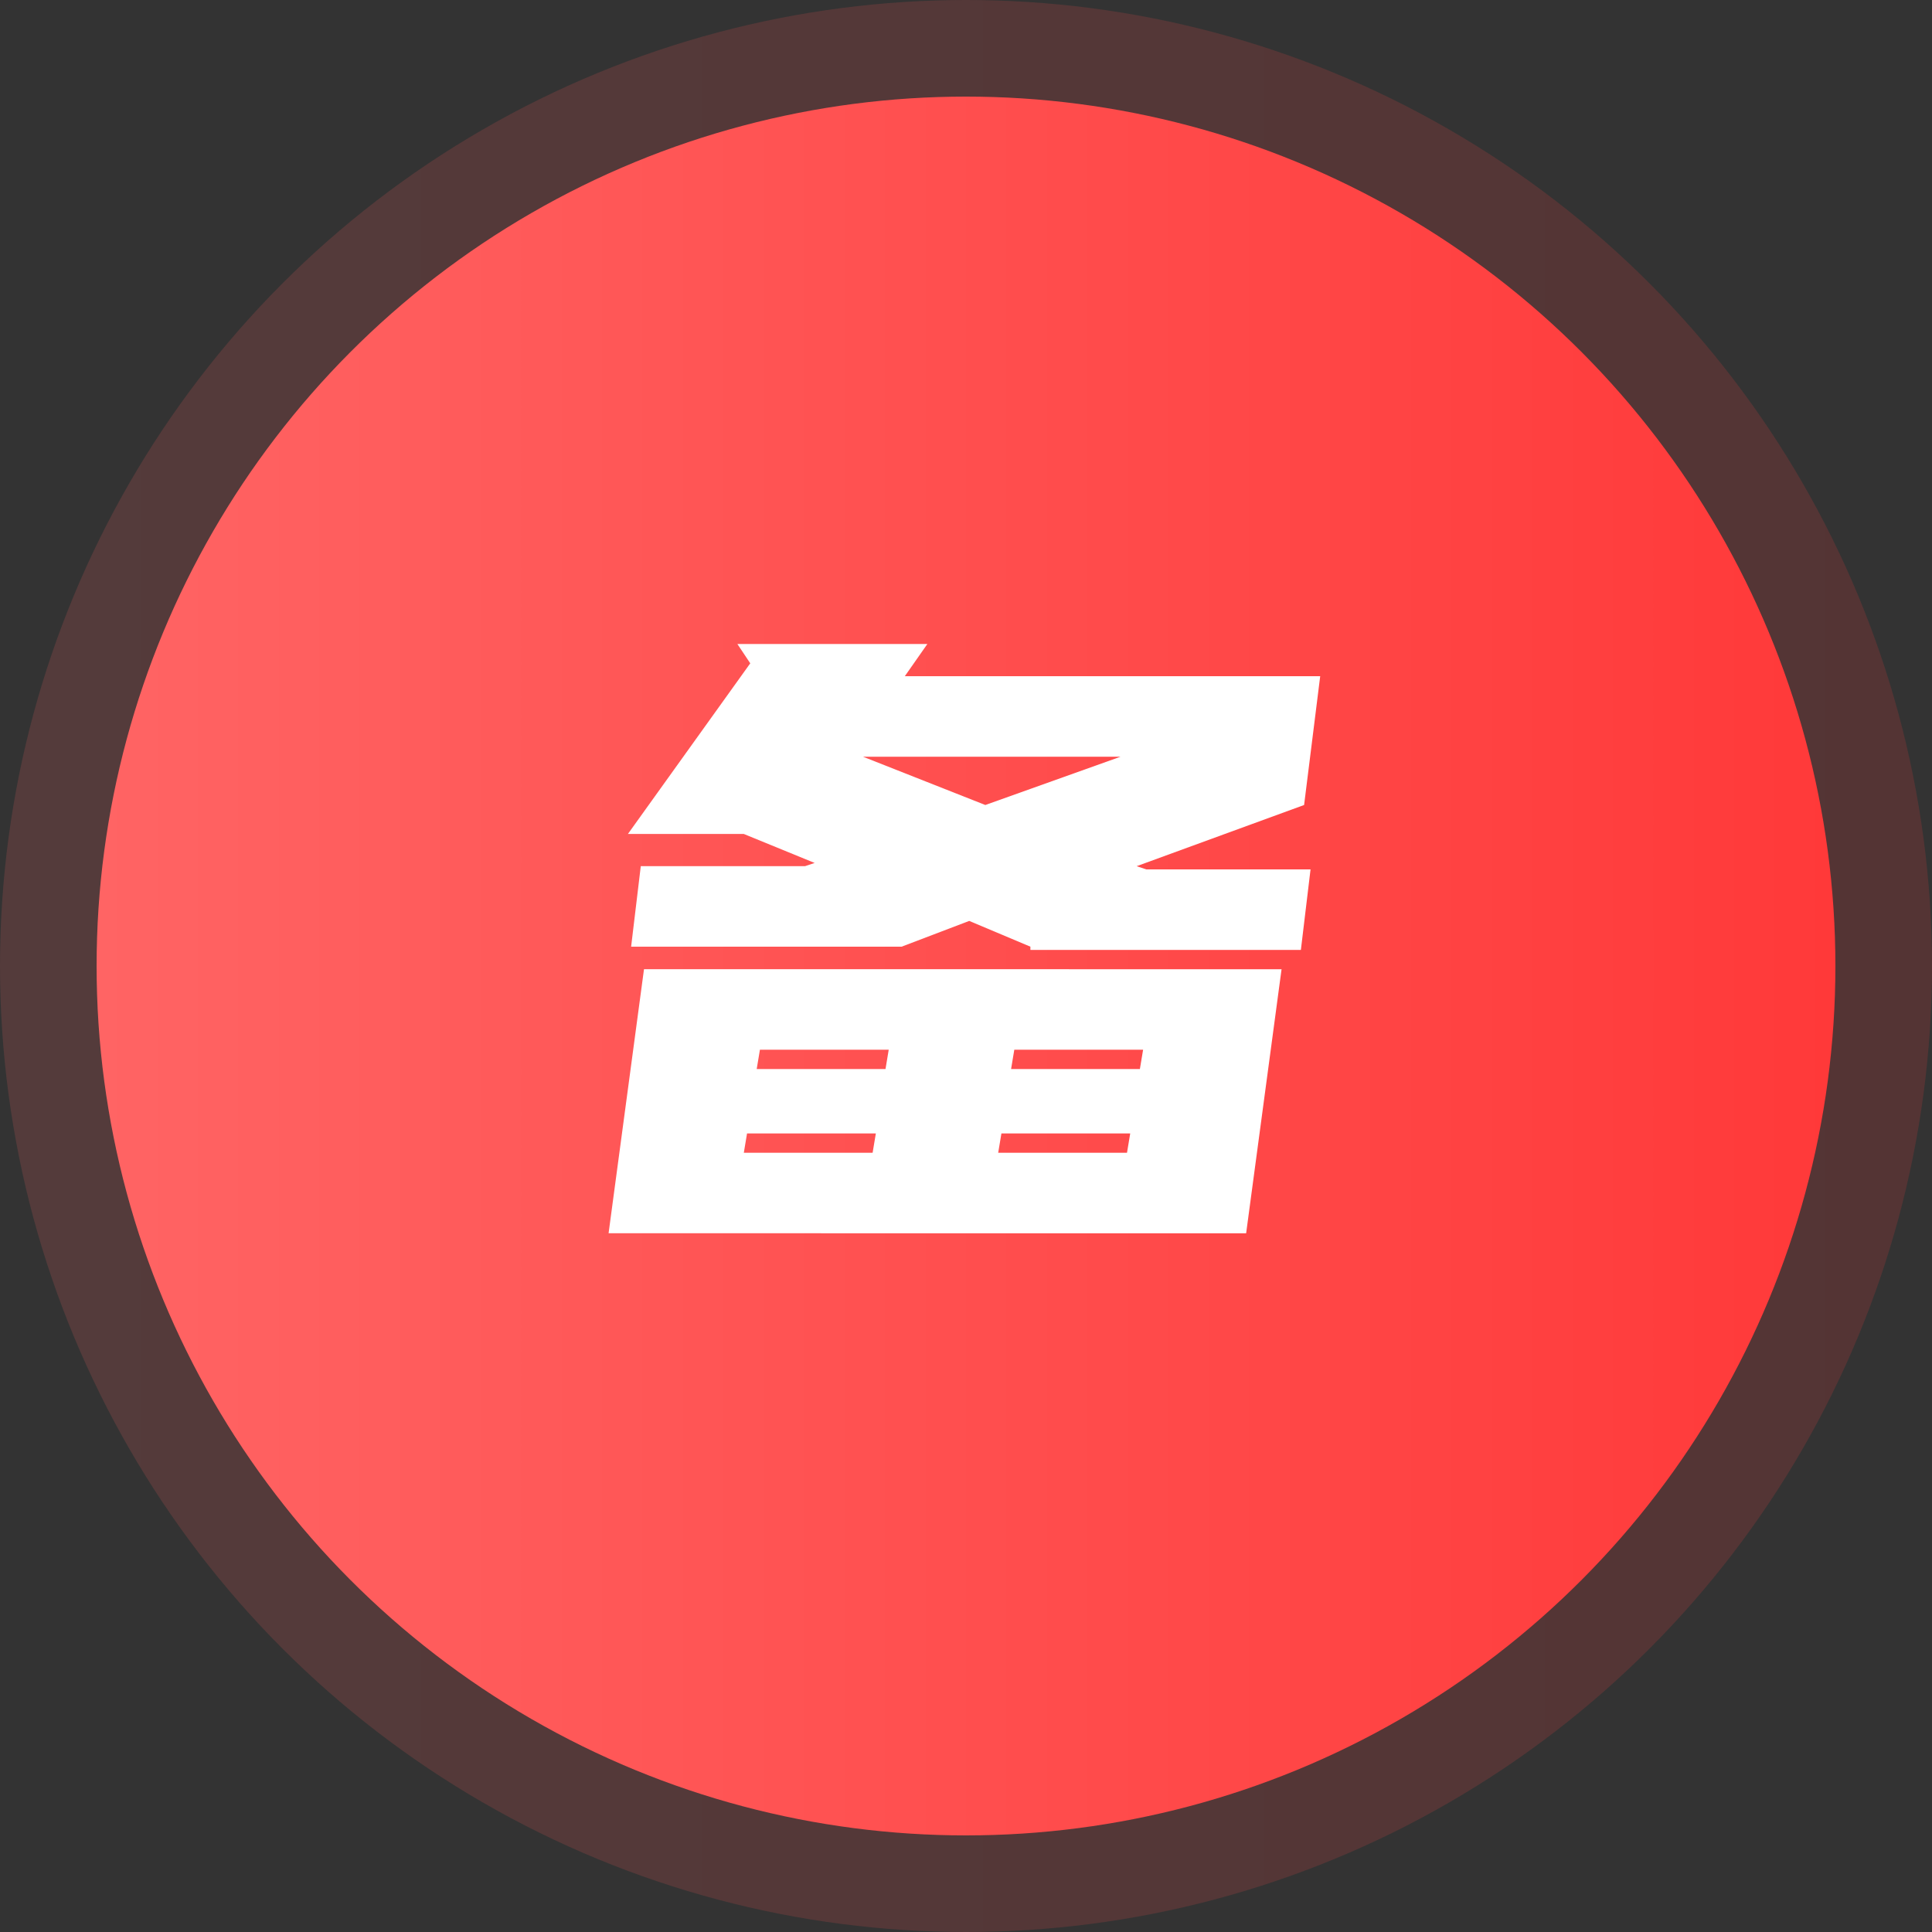
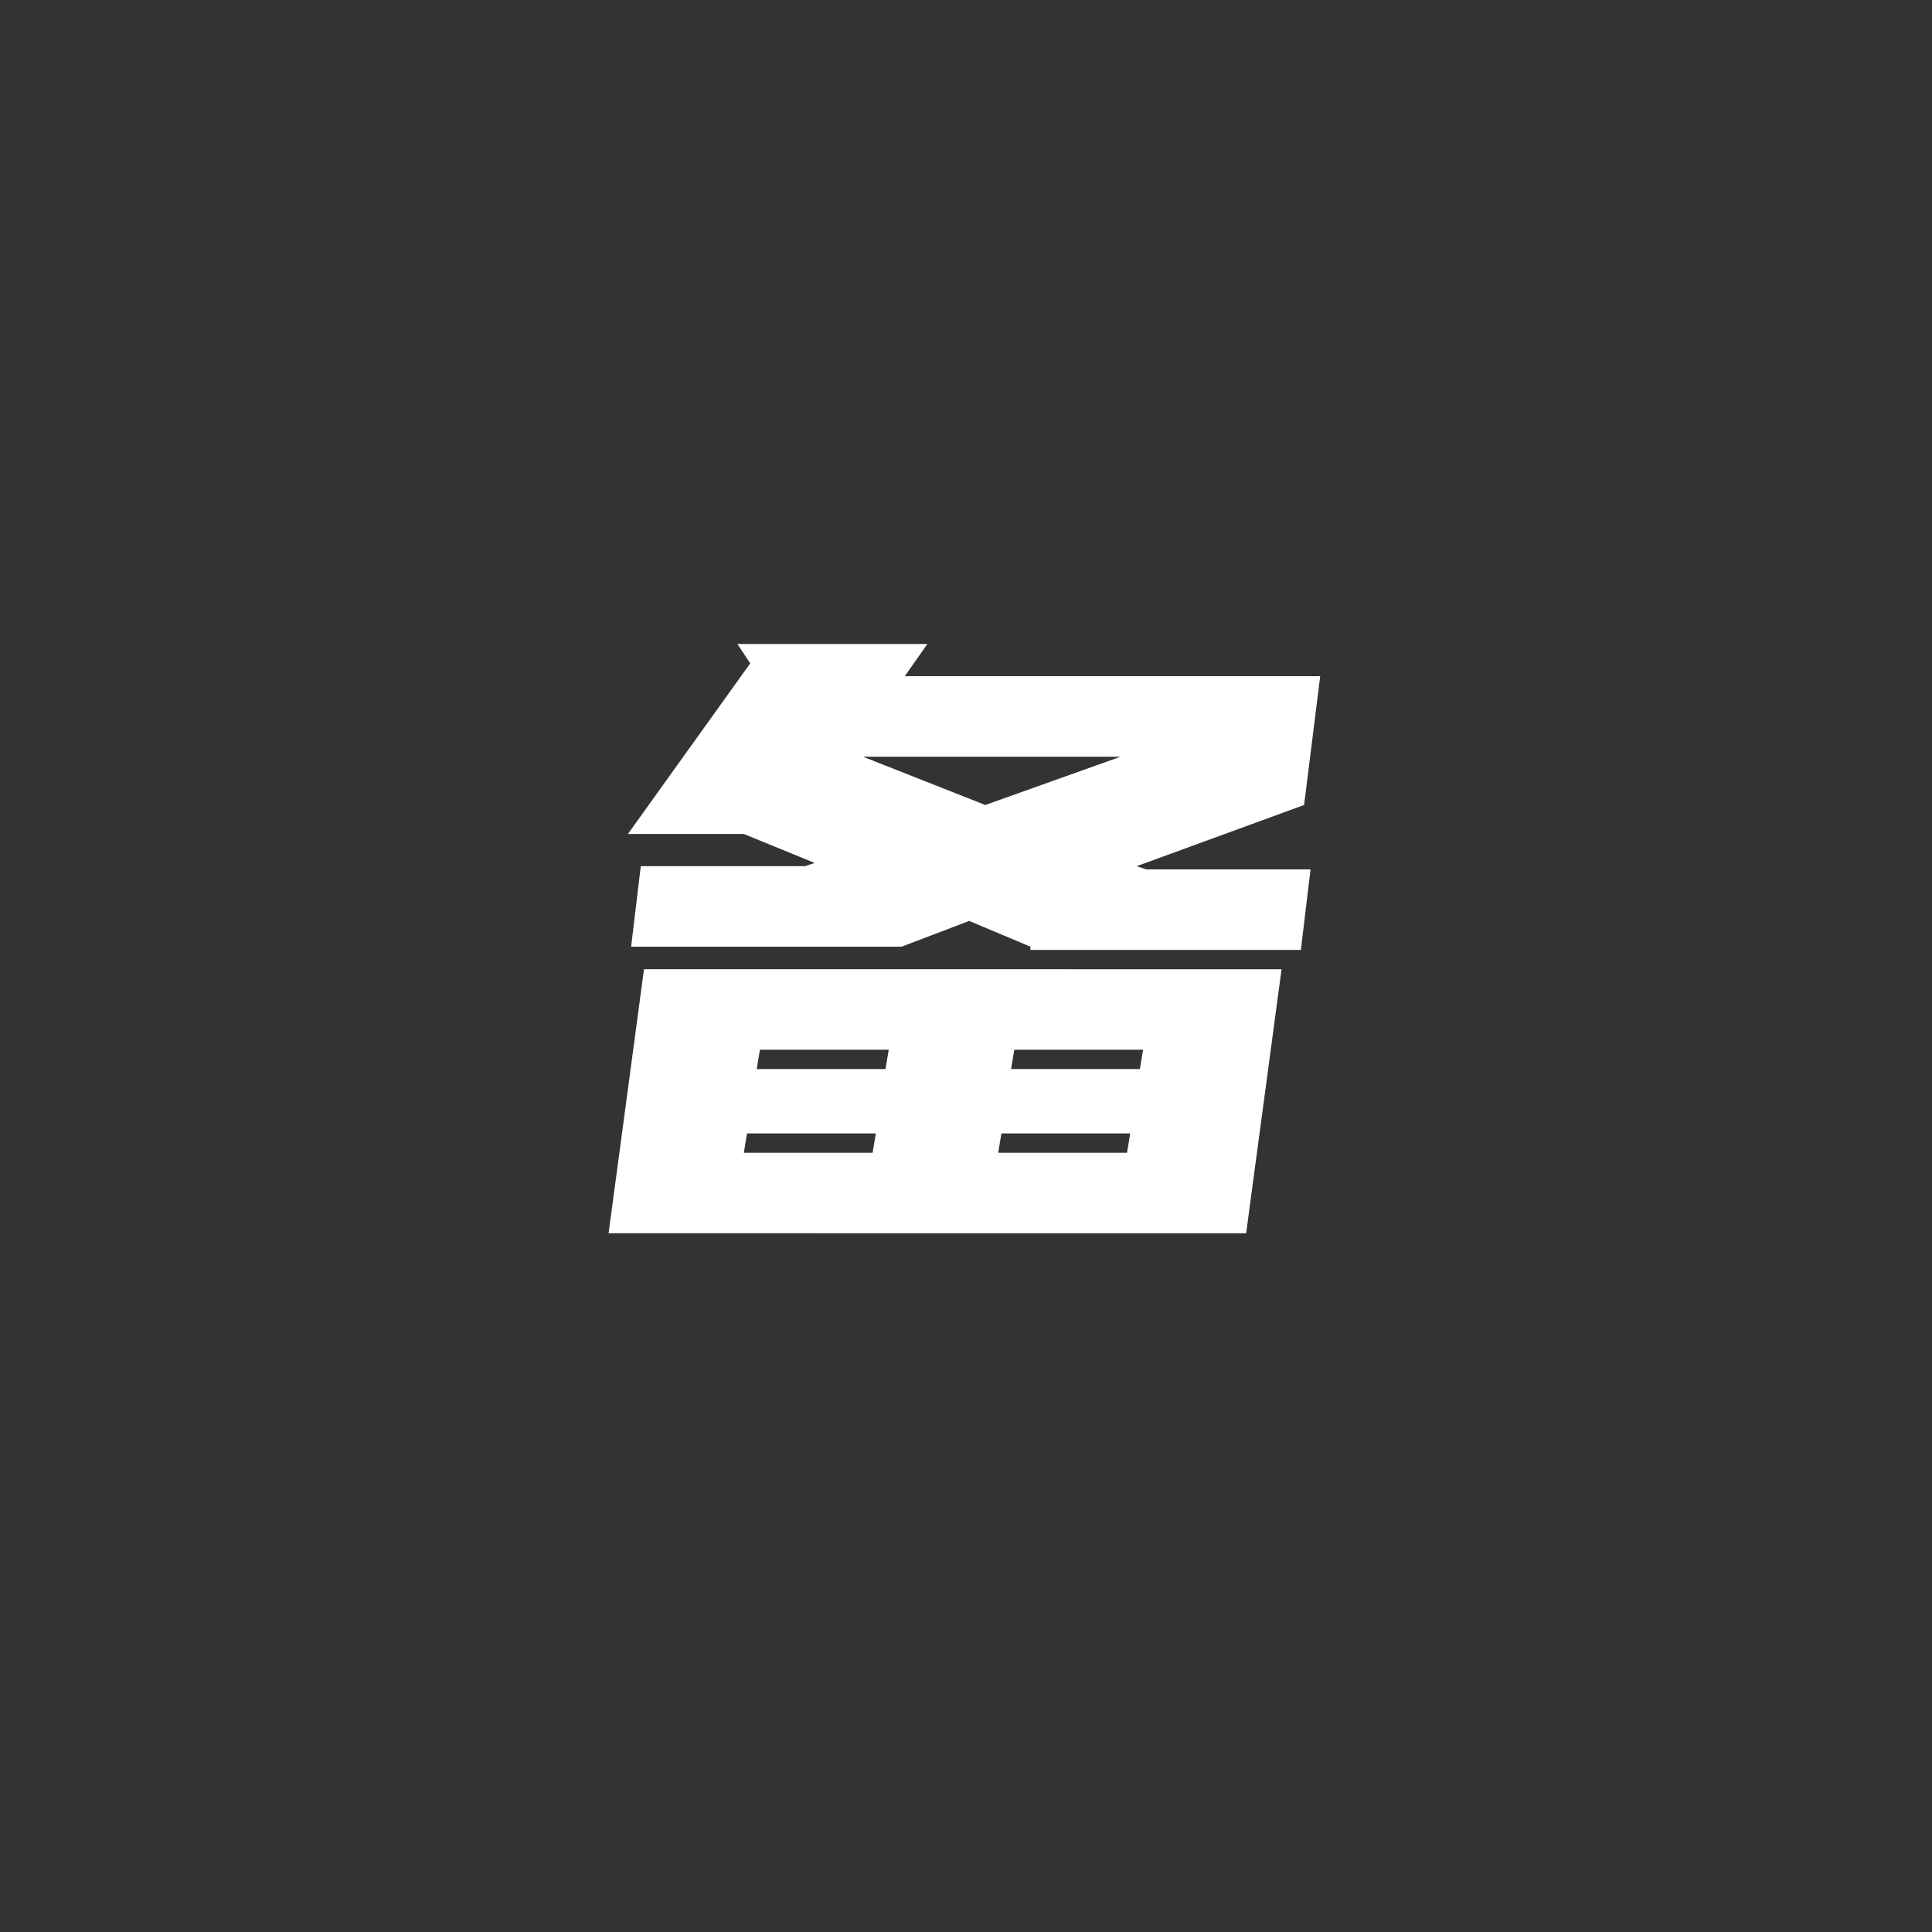
<svg xmlns="http://www.w3.org/2000/svg" version="1.1" id="图层_1" x="0px" y="0px" viewBox="0 0 60 60" style="enable-background:new 0 0 60 60;" xml:space="preserve">
  <rect x="0" y="0" width="60" height="60" fill="#333333" stroke="none" />
  <style type="text/css">
	.st0{opacity:0.16;fill:url(#SVGID_1_);enable-background:new    ;}
	.st1{fill:url(#SVGID_2_);}
	.st2{enable-background:new    ;}
	.st3{fill:#FFFFFF;}
</style>
  <title>资源 55</title>
  <g id="图层_2_1_">
    <g id="图层_1-2">
      <linearGradient id="SVGID_1_" gradientUnits="userSpaceOnUse" x1="0" y1="32" x2="60" y2="32" gradientTransform="matrix(1 0 0 -1 0 62)">
        <stop offset="0" style="stop-color:#FF6464" />
        <stop offset="1" style="stop-color:#FF3939" />
      </linearGradient>
-       <circle class="st0" cx="30" cy="30" r="30" />
      <linearGradient id="SVGID_2_" gradientUnits="userSpaceOnUse" x1="3" y1="32" x2="57" y2="32" gradientTransform="matrix(1 0 0 -1 0 62)">
        <stop offset="0" style="stop-color:#FF6464" />
        <stop offset="1" style="stop-color:#FF3939" />
      </linearGradient>
-       <circle class="st1" cx="30" cy="30" r="27" />
      <g class="st2">
        <path class="st3" d="M39.8,30.1l-1.1,8.2H18.9l1.1-8.2H39.8z M32,29.4l-1.9-0.8L28,29.4h-8.4l0.3-2.5h5.1l0.3-0.1l-2.2-0.9h-3.6     l3.8-5.3L22.9,20h5.9l-0.7,1h12.9l-0.5,4l-5.2,1.9l0.3,0.1h5.1l-0.3,2.5H32z M27.1,35.8l0.1-0.6h-4l-0.1,0.6H27.1z M23.5,33.2h4     l0.1-0.6h-4L23.5,33.2z M26.8,23.5l3.8,1.5l4.2-1.5H26.8z M35,35.8l0.1-0.6h-4l-0.1,0.6H35z M31.5,32.6l-0.1,0.6h4l0.1-0.6H31.5z     " />
      </g>
    </g>
  </g>
</svg>